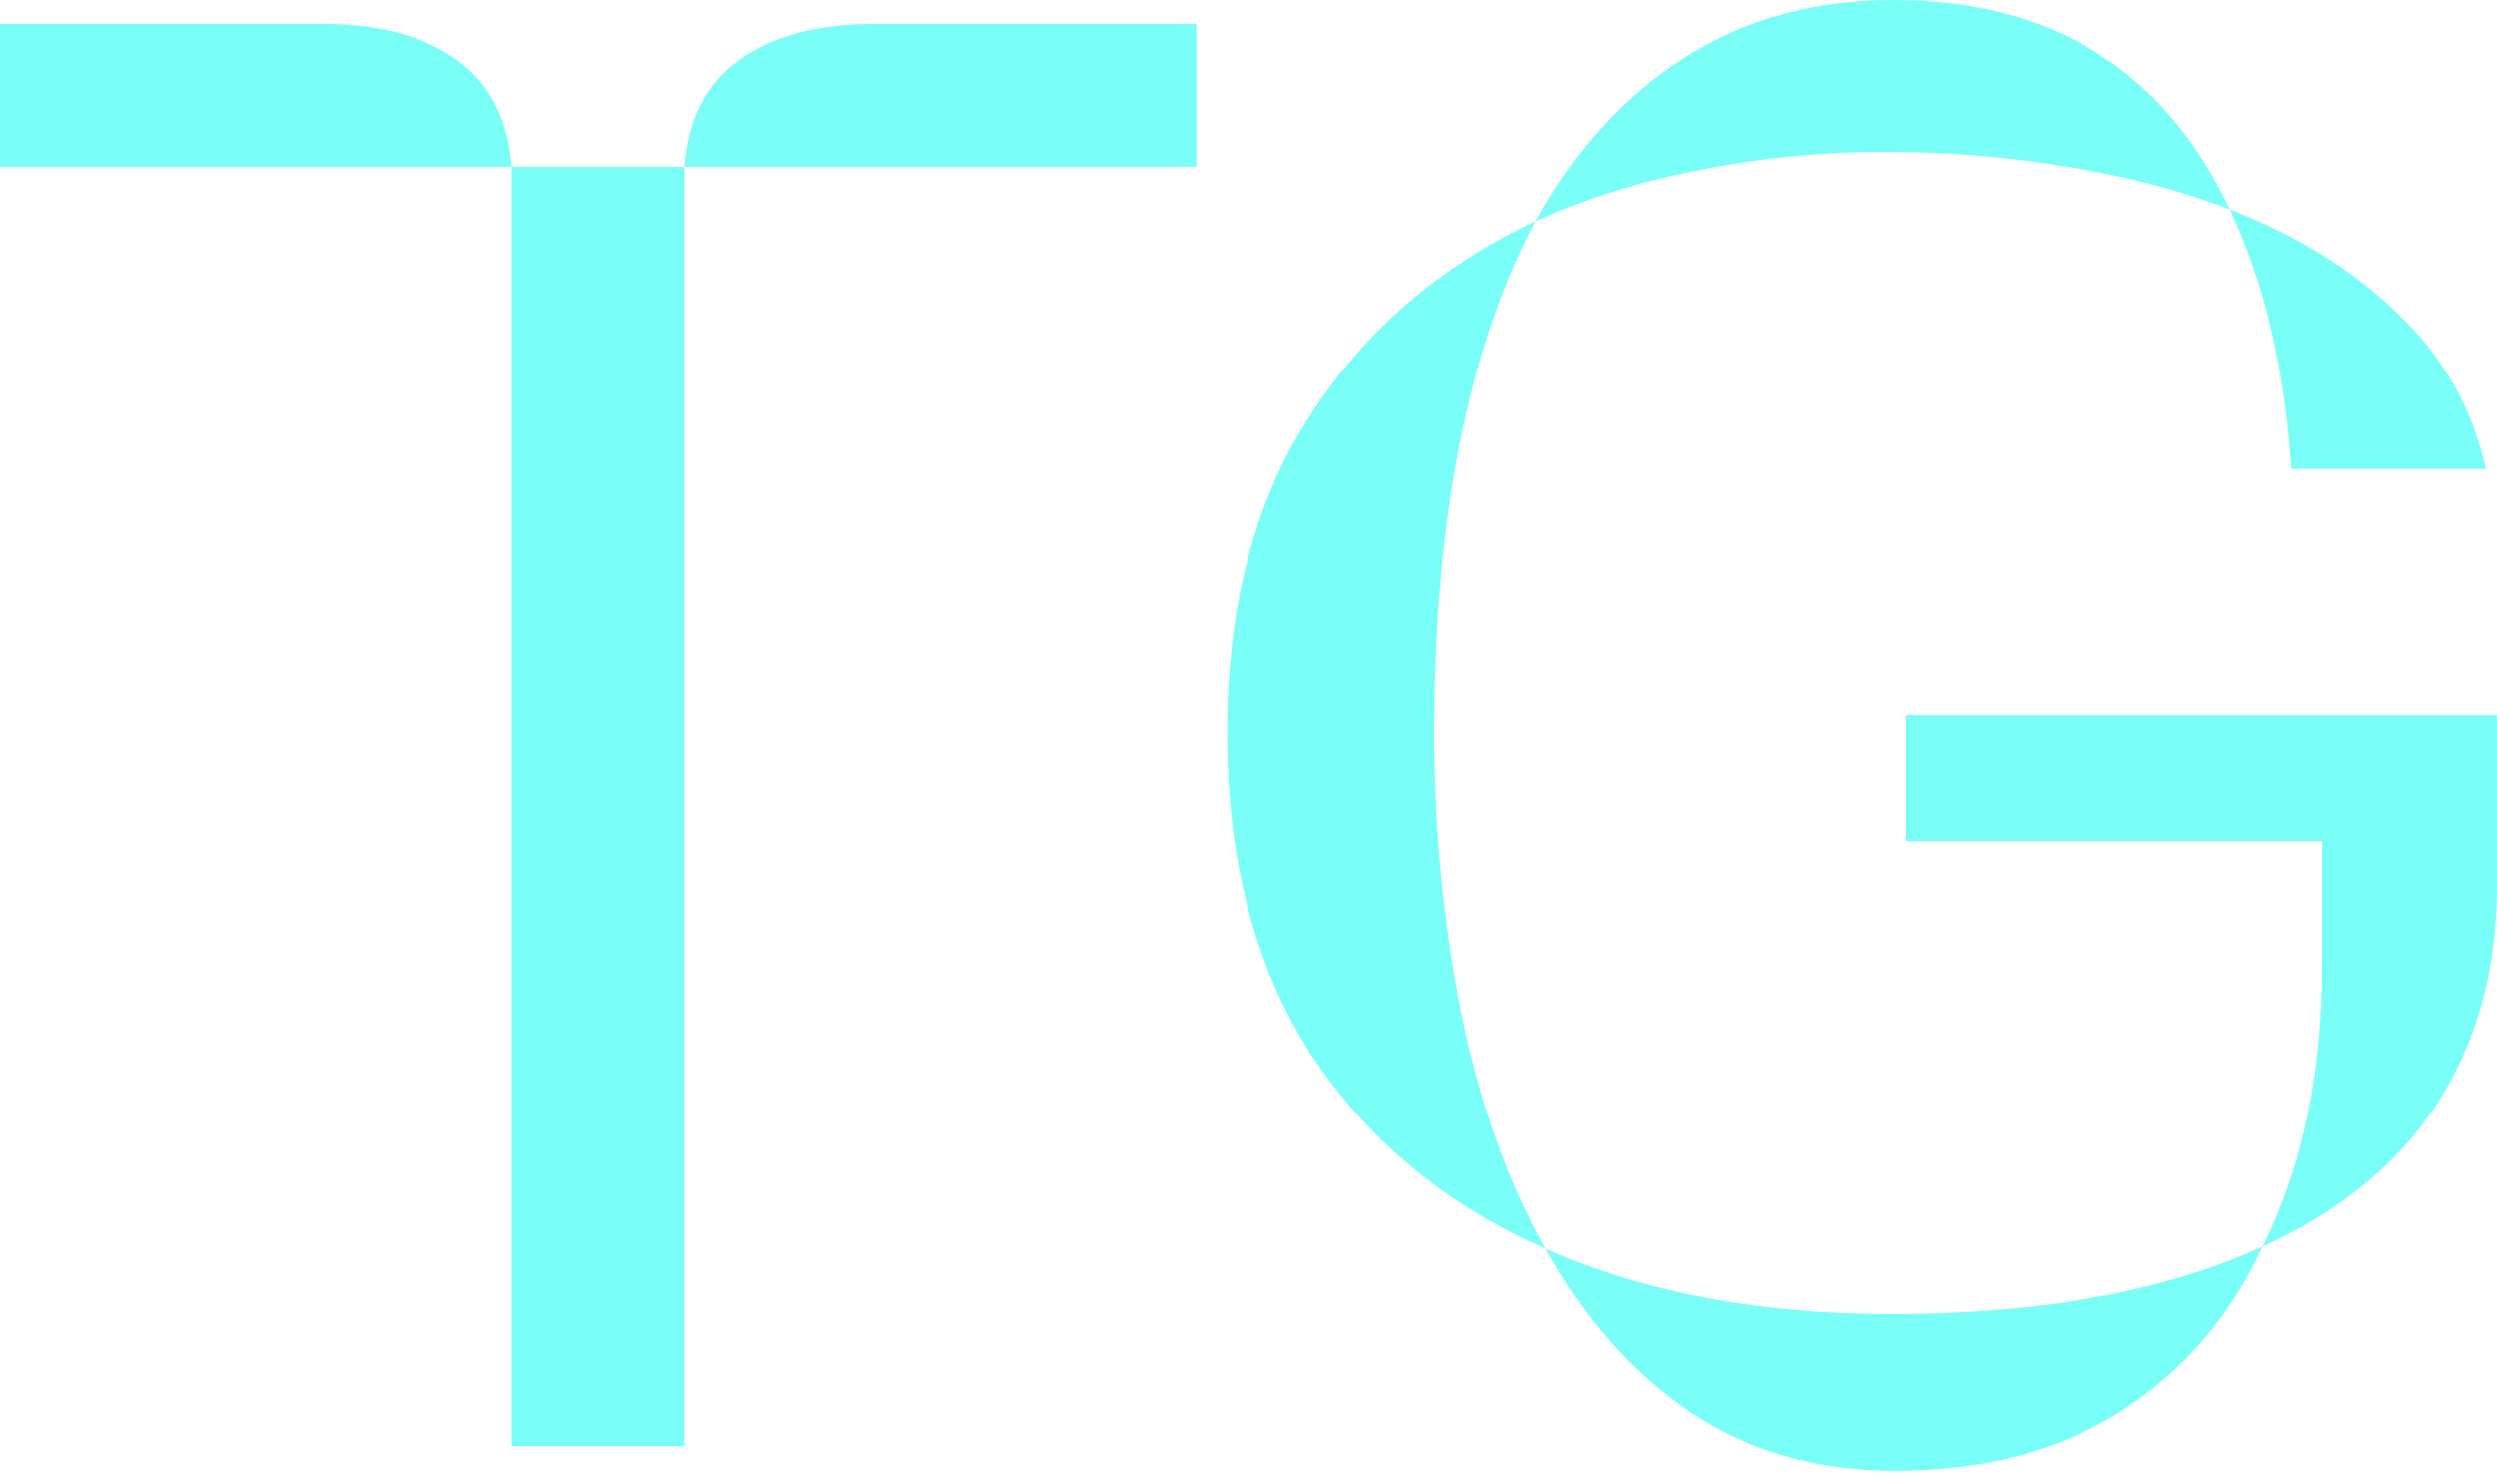
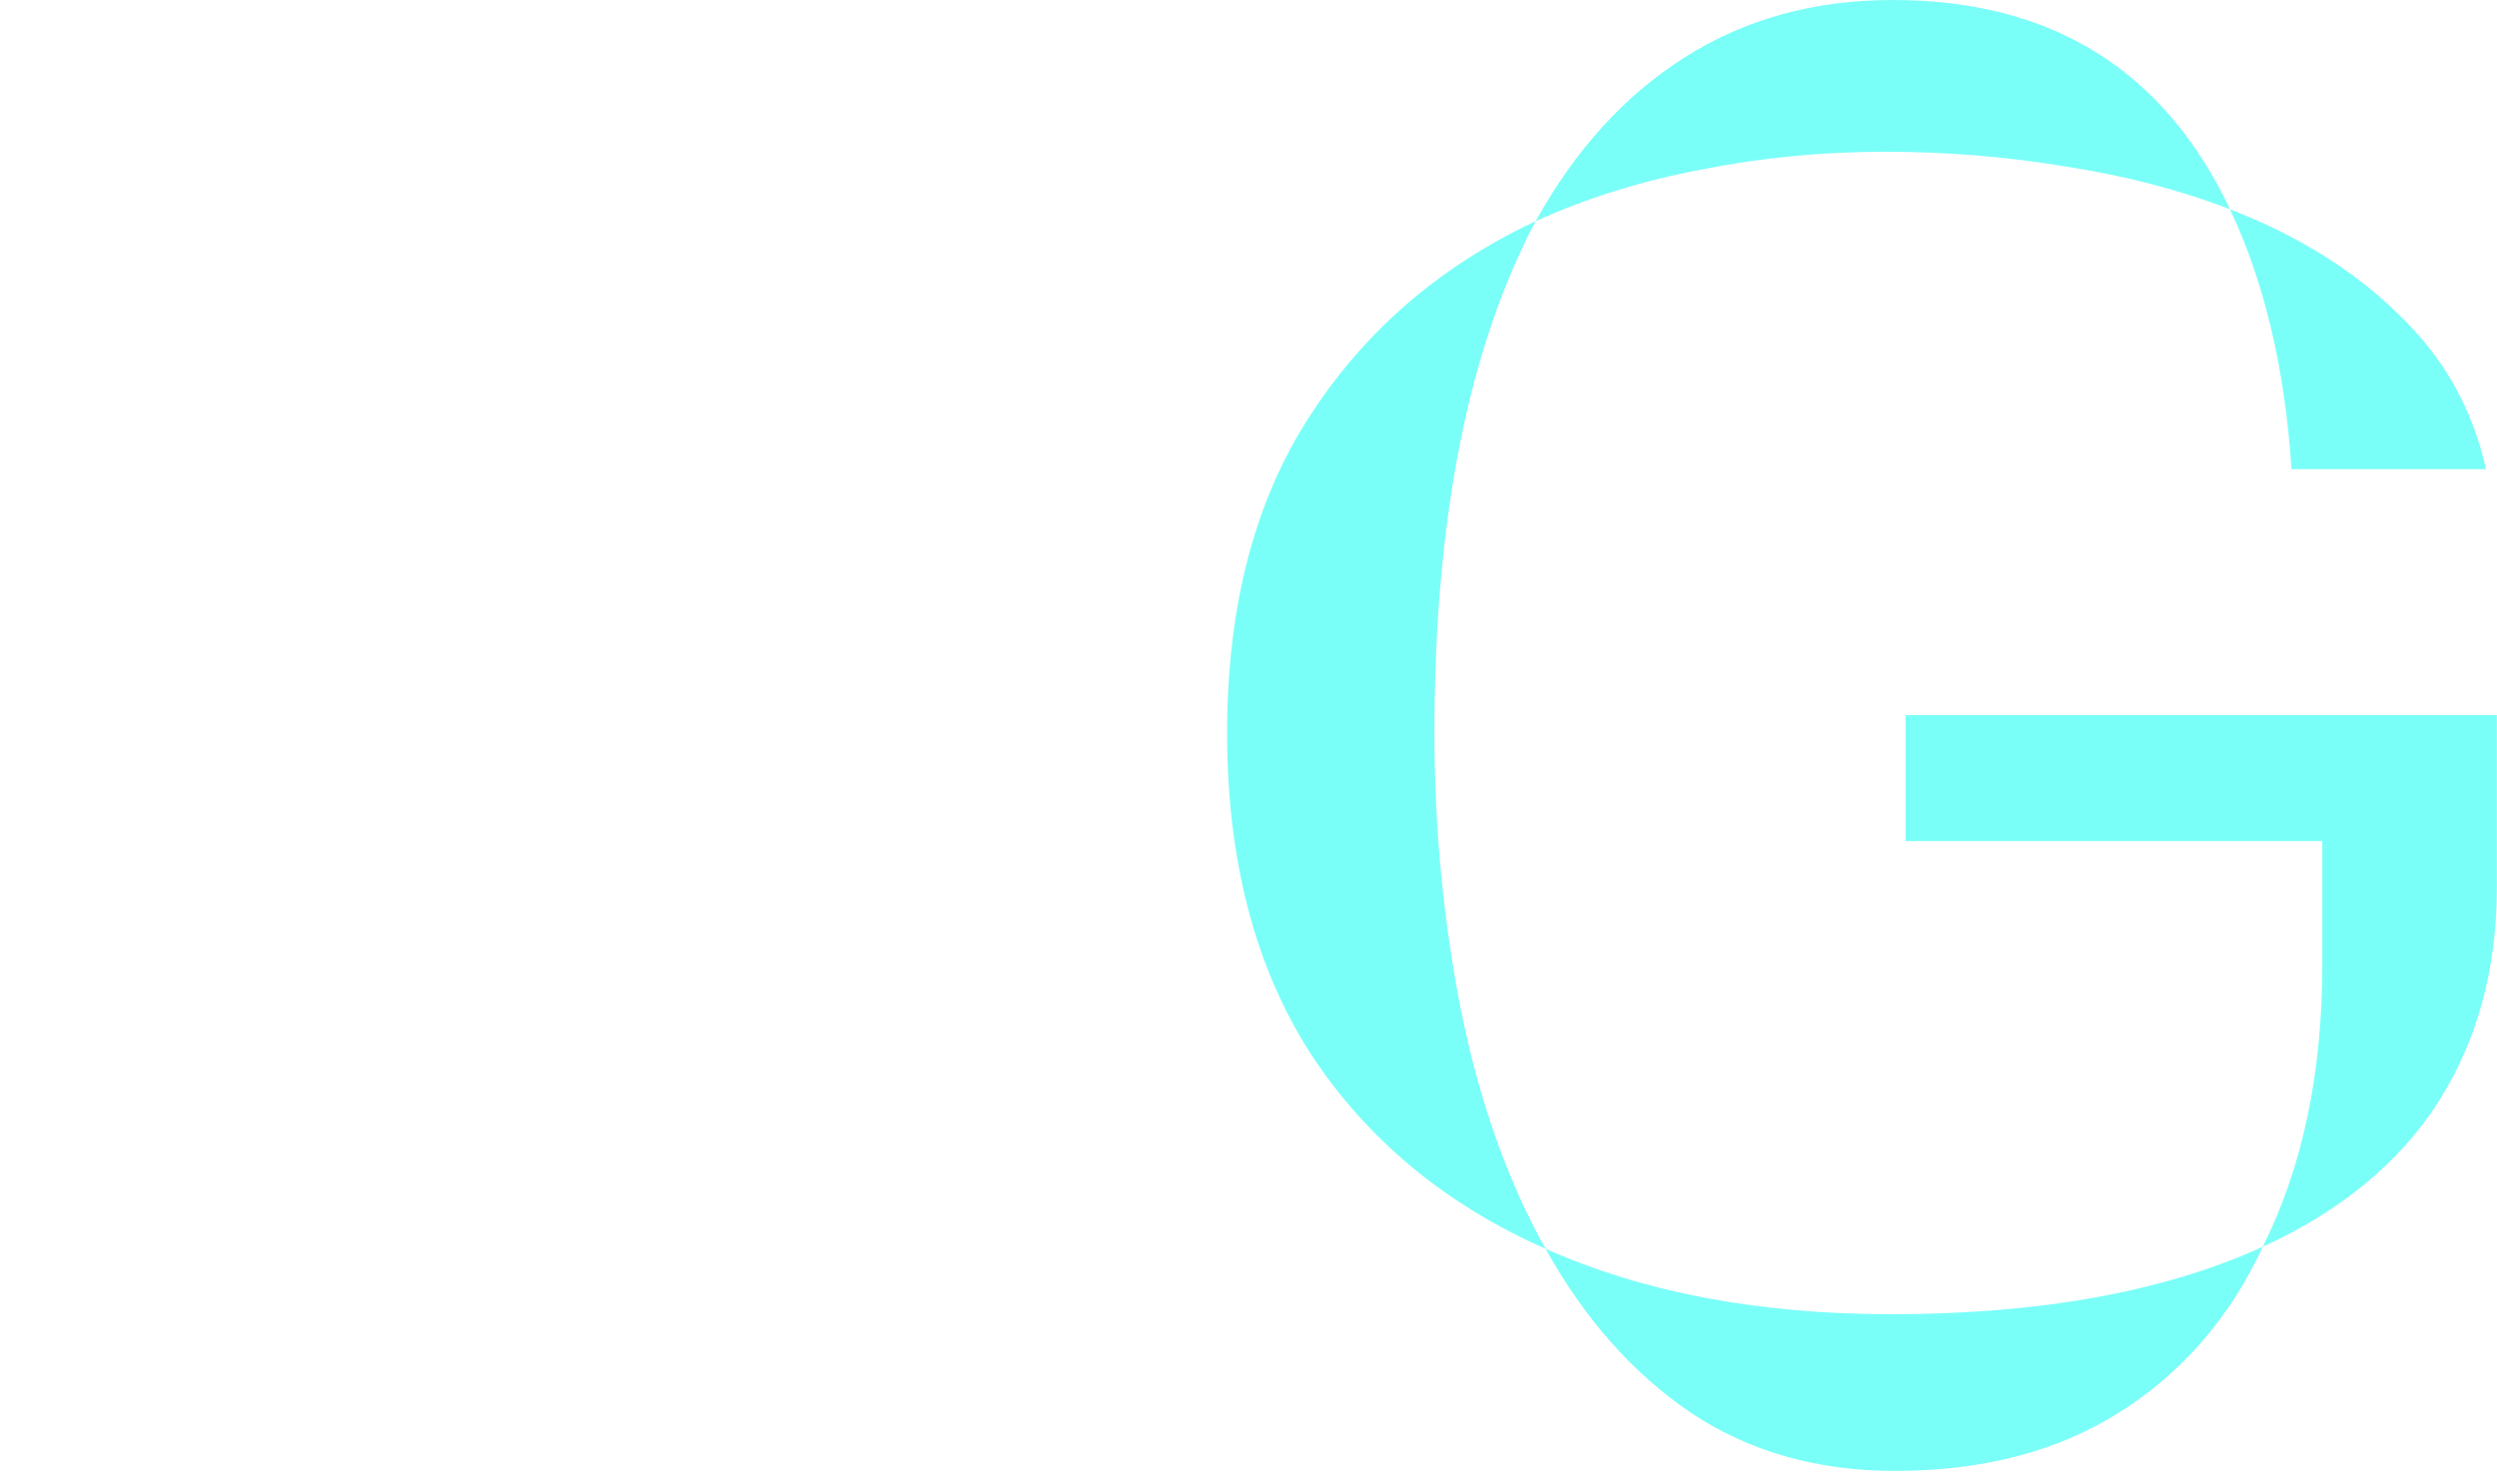
<svg xmlns="http://www.w3.org/2000/svg" width="69" height="41" viewBox="0 0 69 41" fill="none">
-   <path d="M0 0.658H8.882C10.453 0.658 11.696 0.987 12.61 1.645C13.523 2.284 14.035 3.271 14.145 4.605H0V0.658ZM18.914 4.605C19.024 3.271 19.536 2.284 20.449 1.645C21.363 0.987 22.615 0.658 24.205 0.658H33.059V4.605H18.914ZM14.145 4.605H18.914V39.967H14.145V4.605Z" fill="#7AFFF8" />
  <path d="M42.434 6.113C43.53 4.139 44.901 2.632 46.546 1.59C48.209 0.53 50.127 0 52.302 0C56.688 0 59.795 1.928 61.622 5.784C60.252 5.254 58.744 4.861 57.099 4.605C55.473 4.331 53.801 4.194 52.083 4.194C50.347 4.194 48.656 4.359 47.012 4.687C45.367 4.998 43.841 5.473 42.434 6.113ZM63.322 12.966C63.139 10.188 62.572 7.794 61.622 5.784C63.505 6.515 65.058 7.483 66.282 8.69C67.525 9.877 68.329 11.303 68.695 12.966H63.322ZM42.708 34.512C39.93 33.287 37.765 31.487 36.211 29.112C34.676 26.718 33.909 23.766 33.909 20.258C33.909 16.767 34.667 13.852 36.184 11.513C37.701 9.156 39.784 7.356 42.434 6.113C40.57 9.64 39.638 14.355 39.638 20.258C39.638 22.889 39.885 25.457 40.378 27.96C40.89 30.464 41.666 32.648 42.708 34.512ZM62.527 34.457C63.623 32.264 64.172 29.669 64.172 26.672V23.245H52.658V19.764H68.996V24.534C68.996 26.782 68.457 28.755 67.379 30.455C66.301 32.136 64.683 33.47 62.527 34.457ZM52.357 40.652C50.201 40.652 48.318 40.113 46.71 39.035C45.12 37.956 43.786 36.449 42.708 34.512C45.413 35.718 48.592 36.321 52.247 36.321C56.377 36.321 59.804 35.7 62.527 34.457C61.631 36.394 60.325 37.911 58.607 39.007C56.889 40.104 54.806 40.652 52.357 40.652Z" fill="#7AFFF8" />
</svg>